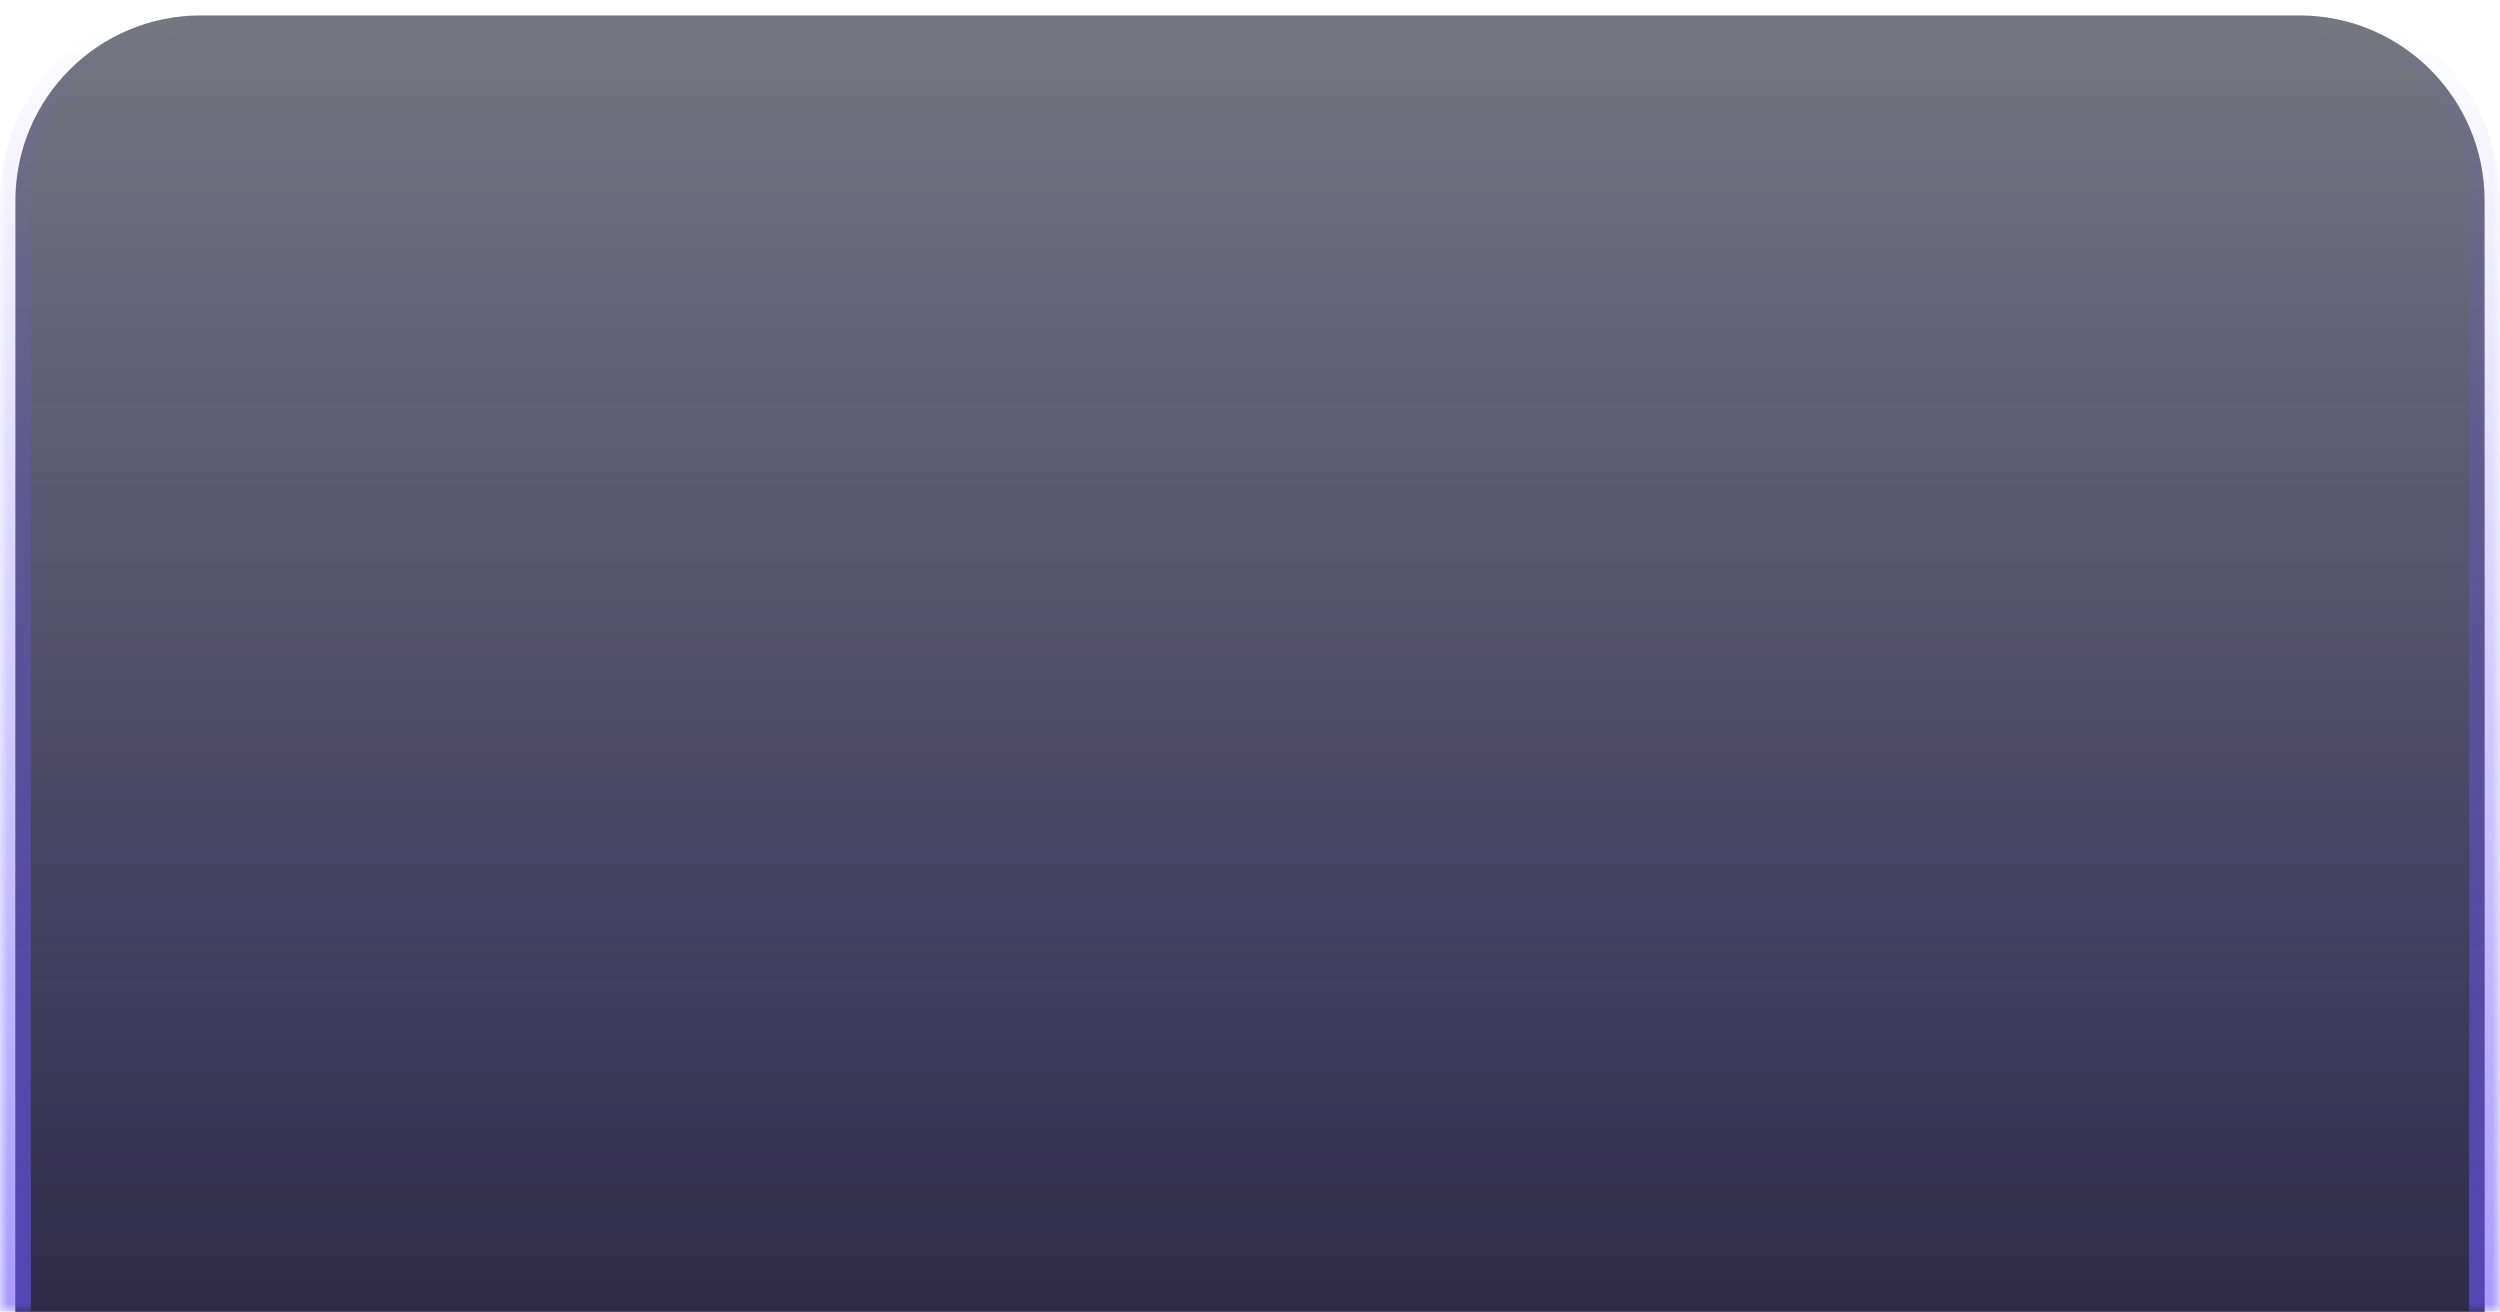
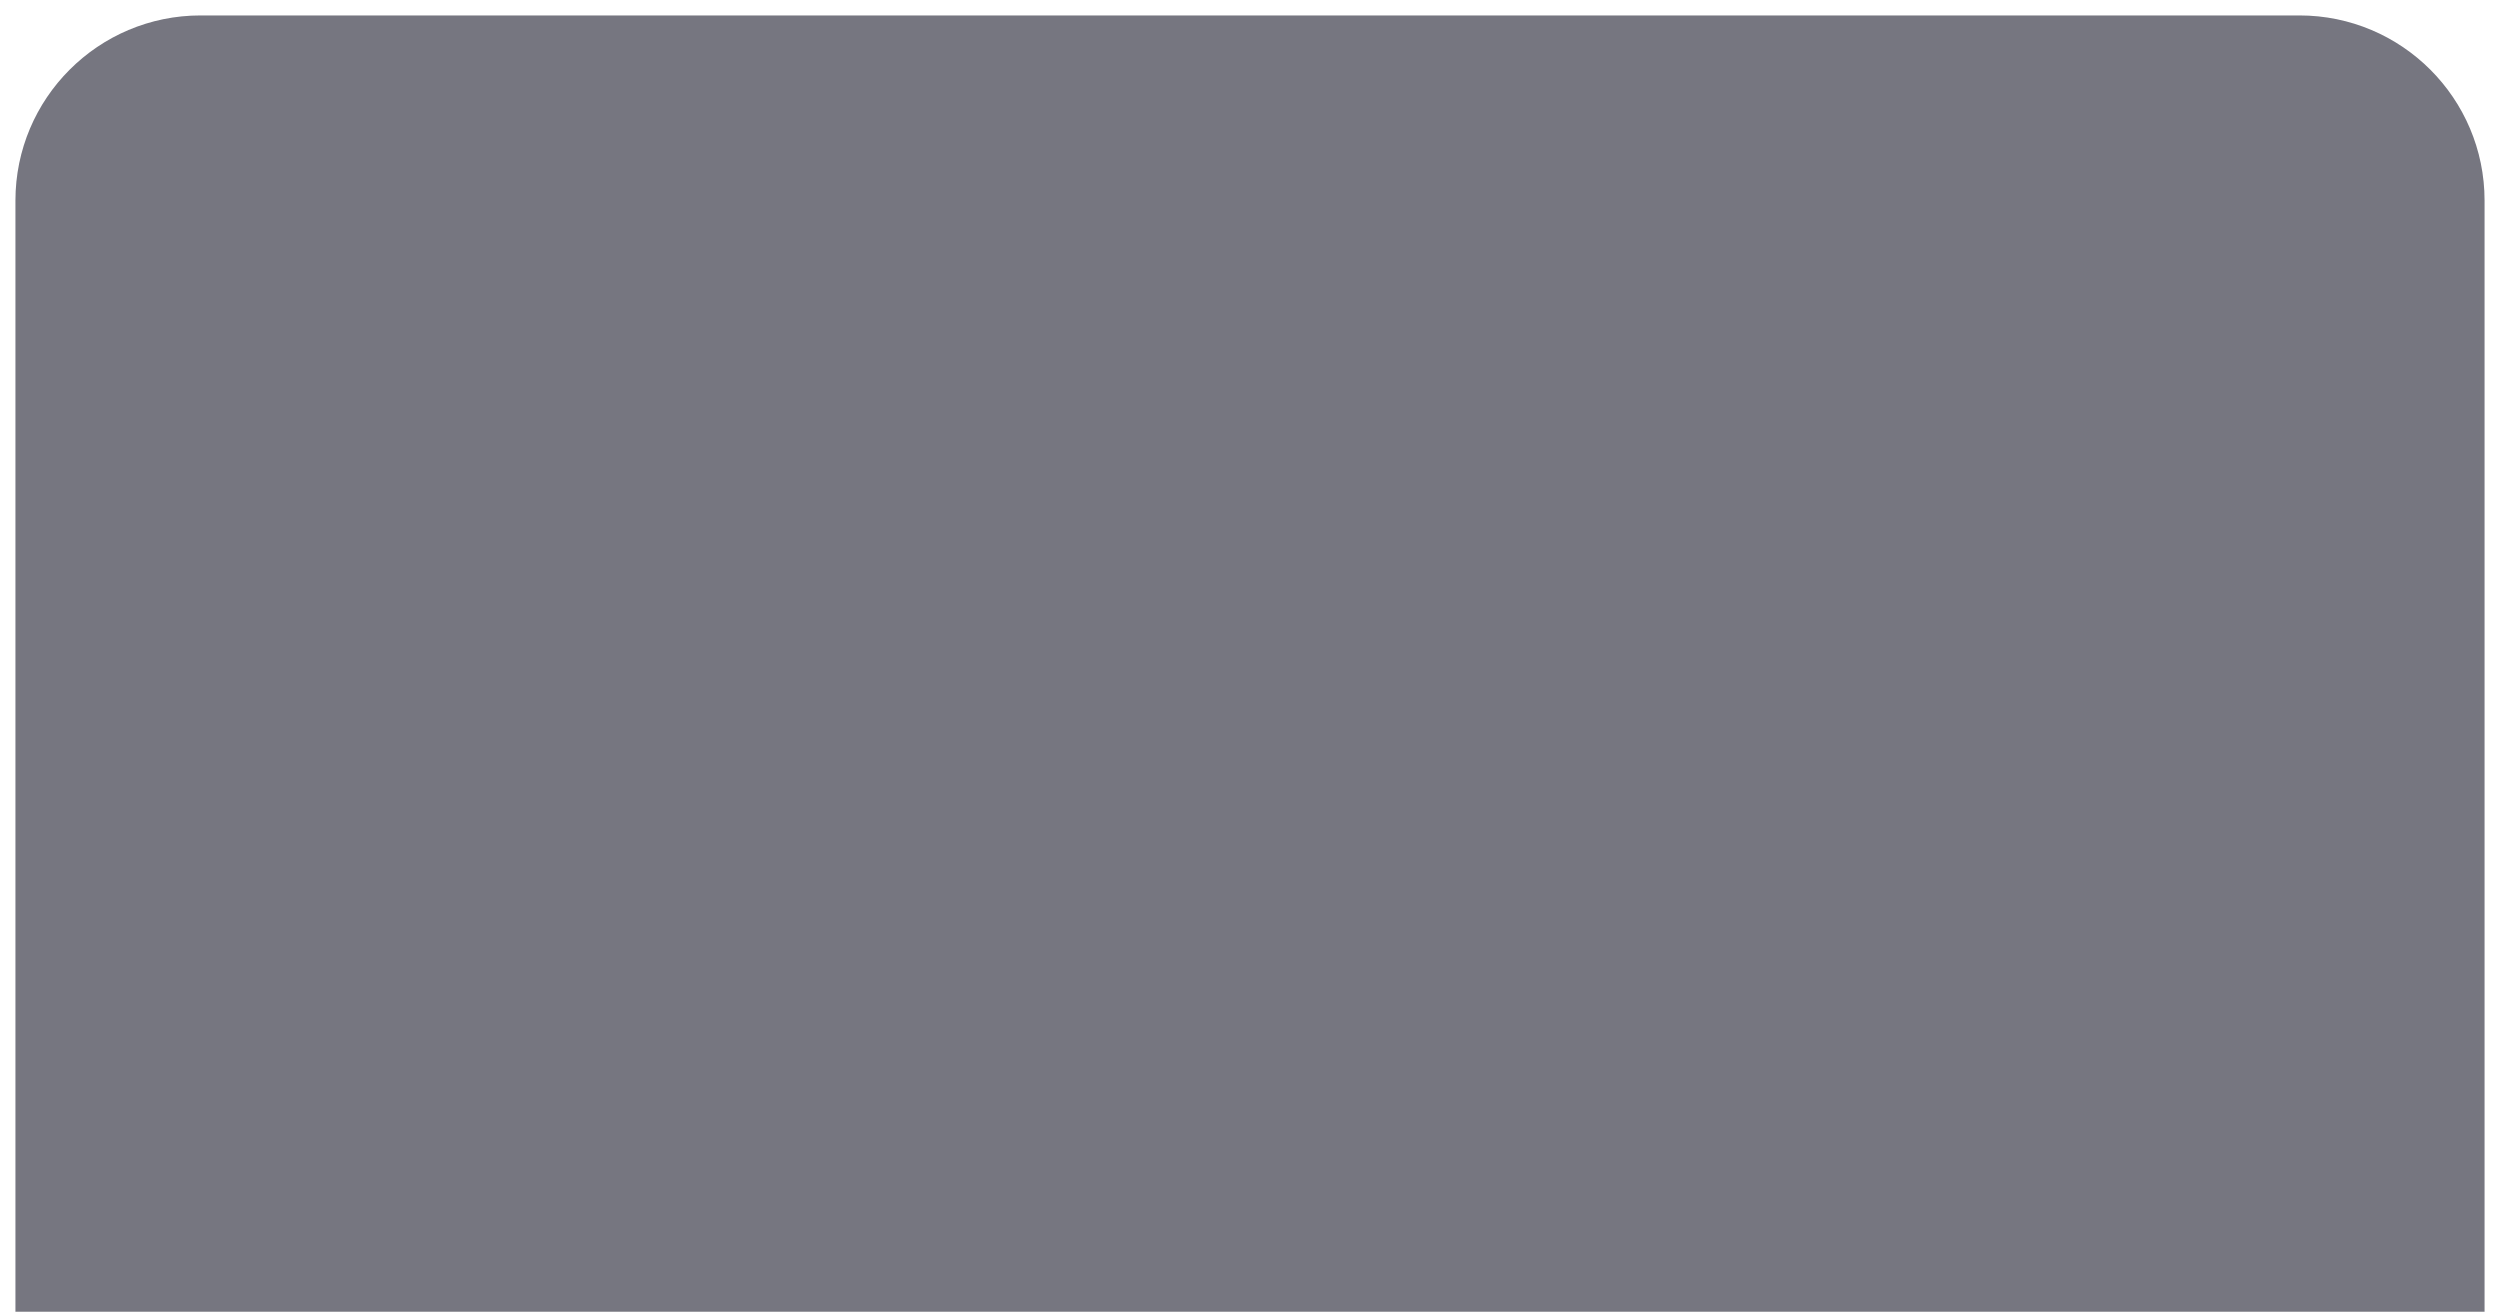
<svg xmlns="http://www.w3.org/2000/svg" width="162" height="85" viewBox="0 0 162 85" fill="none">
  <mask id="path-1-outside-1_614_49117" maskUnits="userSpaceOnUse" x="0" y="0" width="162" height="85" fill="black">
-     <rect fill="white" width="162" height="85" />
    <path d="M1 13C1 6.373 6.373 1 13 1H149C155.627 1 161 6.373 161 13V85H1V13Z" />
  </mask>
  <path d="M1 13C1 6.373 6.373 1 13 1H149C155.627 1 161 6.373 161 13V85H1V13Z" fill="#1C1C2C" fill-opacity="0.6" />
-   <path d="M1 13C1 6.373 6.373 1 13 1H149C155.627 1 161 6.373 161 13V85H1V13Z" fill="url(#paint0_linear_614_49117)" fill-opacity="0.4" />
-   <path d="M1 13C1 6.373 6.373 1 13 1H149C155.627 1 161 6.373 161 13V85H1V13Z" fill="url(#paint1_linear_614_49117)" fill-opacity="0.6" />
-   <path d="M0 13C0 5.82 5.82 0 13 0H149C156.18 0 162 5.82 162 13H160C160 6.925 155.075 2 149 2H13C6.925 2 2 6.925 2 13H0ZM161 85H1H161ZM0 85V13C0 5.82 5.82 0 13 0V2C6.925 2 2 6.925 2 13V85H0ZM149 0C156.18 0 162 5.82 162 13V85H160V13C160 6.925 155.075 2 149 2V0Z" fill="url(#paint2_linear_614_49117)" fill-opacity="0.6" mask="url(#path-1-outside-1_614_49117)" />
  <defs>
    <linearGradient id="paint0_linear_614_49117" x1="81.263" y1="1" x2="81.263" y2="85" gradientUnits="userSpaceOnUse">
      <stop stop-color="#7159FF" stop-opacity="0" />
      <stop offset="1" stop-color="#7159FF" />
    </linearGradient>
    <linearGradient id="paint1_linear_614_49117" x1="81" y1="1" x2="81" y2="85" gradientUnits="userSpaceOnUse">
      <stop stop-opacity="0" />
      <stop offset="1" />
    </linearGradient>
    <linearGradient id="paint2_linear_614_49117" x1="81.263" y1="1" x2="81.263" y2="85" gradientUnits="userSpaceOnUse">
      <stop stop-color="#7159FF" stop-opacity="0" />
      <stop offset="1" stop-color="#7159FF" />
    </linearGradient>
  </defs>
</svg>